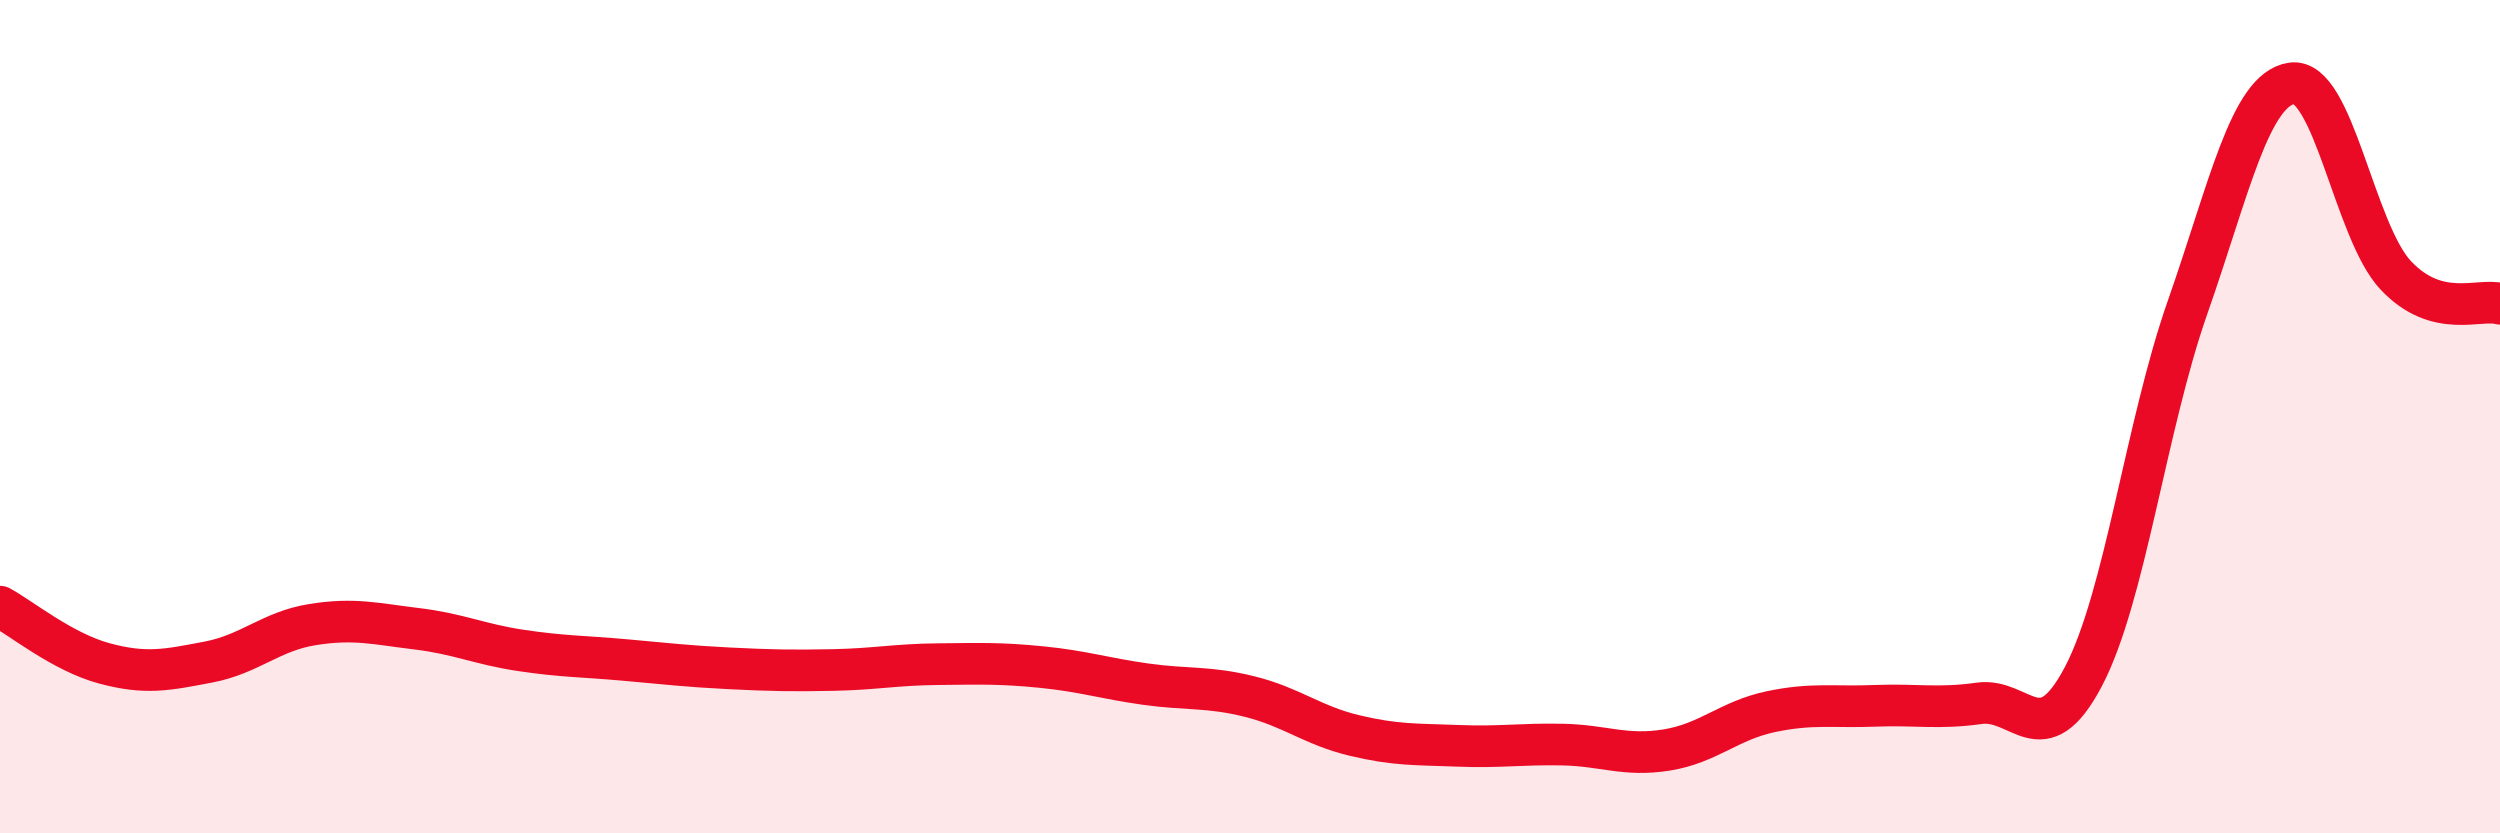
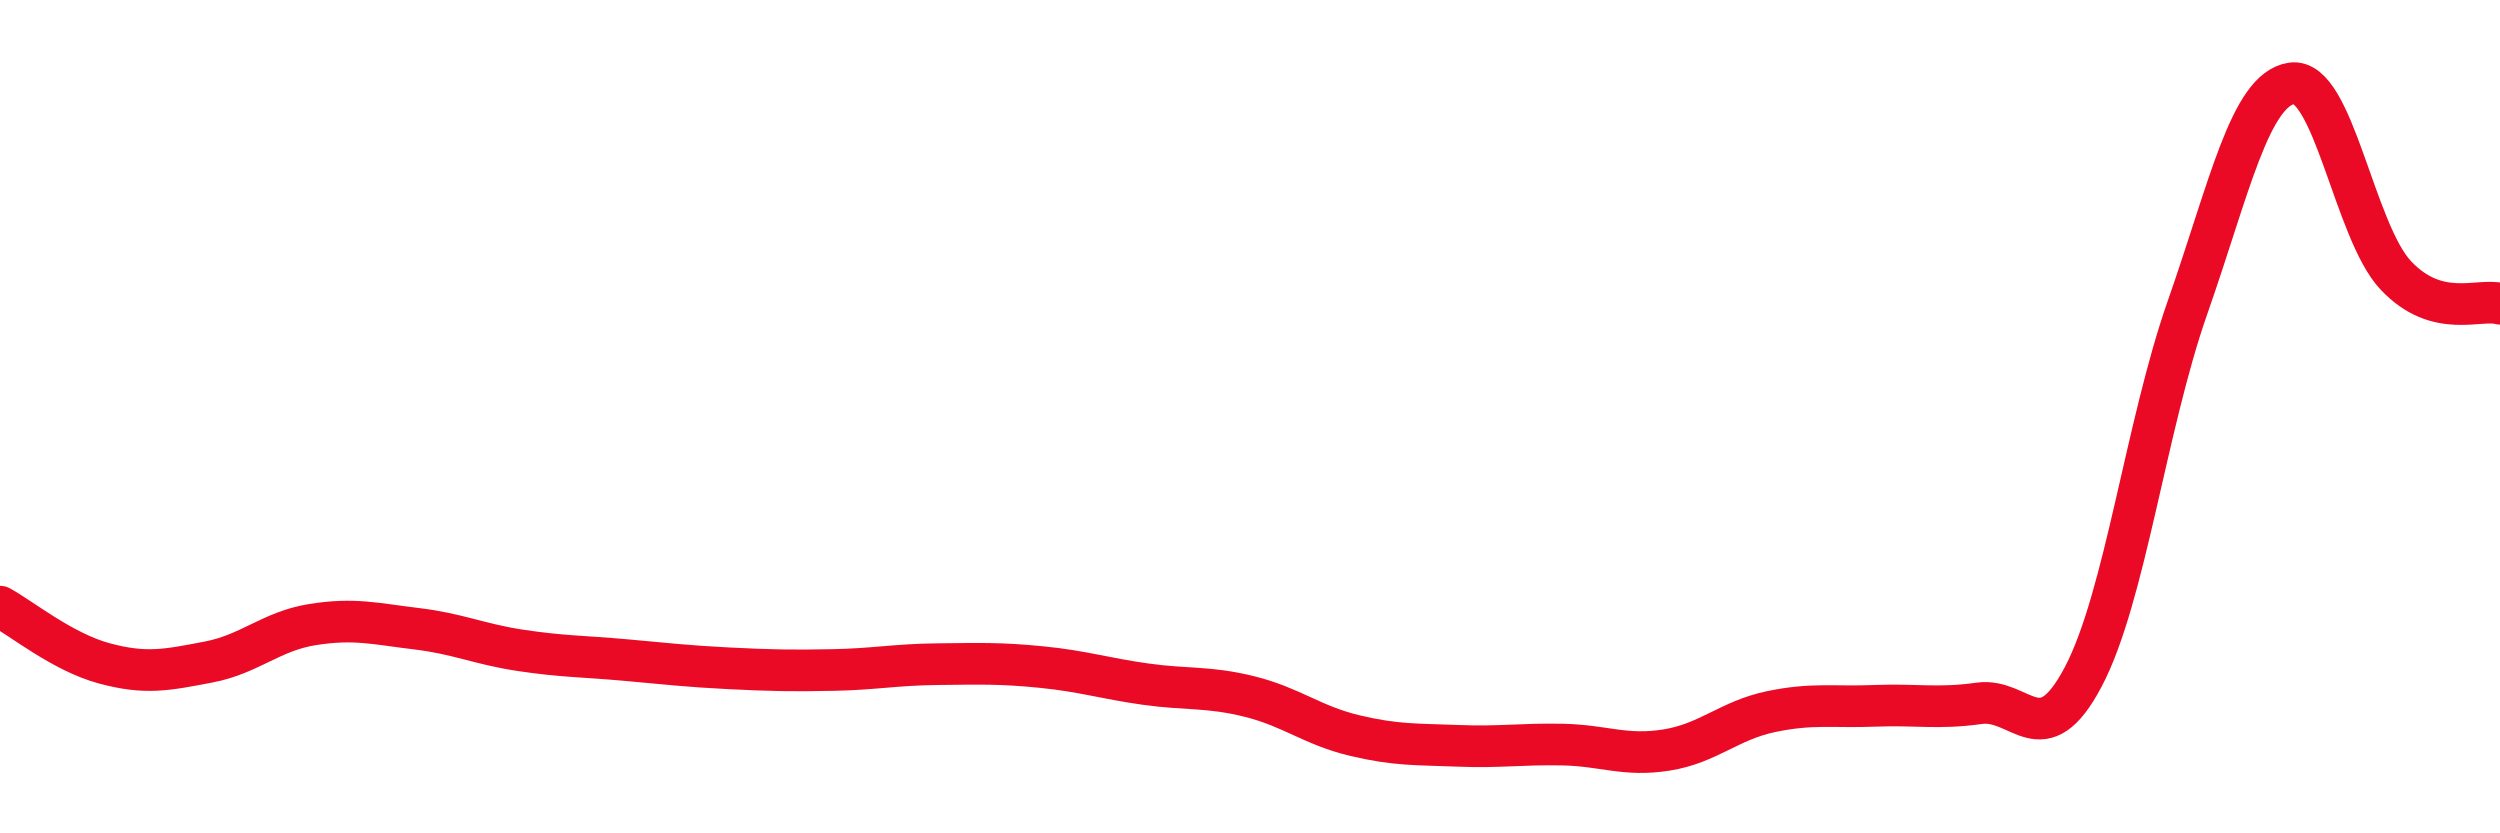
<svg xmlns="http://www.w3.org/2000/svg" width="60" height="20" viewBox="0 0 60 20">
-   <path d="M 0,14.56 C 0.5,14.83 1.5,15.65 2.5,15.92 C 3.5,16.19 4,16.08 5,15.89 C 6,15.7 6.5,15.15 7.5,14.99 C 8.5,14.83 9,14.97 10,15.09 C 11,15.21 11.5,15.46 12.5,15.61 C 13.5,15.76 14,15.75 15,15.84 C 16,15.93 16.5,15.99 17.5,16.04 C 18.5,16.09 19,16.1 20,16.08 C 21,16.06 21.5,15.95 22.5,15.94 C 23.5,15.93 24,15.91 25,16.01 C 26,16.11 26.5,16.28 27.5,16.42 C 28.5,16.56 29,16.47 30,16.72 C 31,16.97 31.5,17.41 32.5,17.65 C 33.5,17.89 34,17.86 35,17.9 C 36,17.94 36.5,17.85 37.5,17.87 C 38.5,17.89 39,18.16 40,18 C 41,17.84 41.5,17.29 42.5,17.08 C 43.5,16.87 44,16.98 45,16.94 C 46,16.9 46.5,17.02 47.5,16.88 C 48.5,16.74 49,18.14 50,16.24 C 51,14.34 51.5,10.23 52.5,7.38 C 53.5,4.53 54,2.15 55,2 C 56,1.85 56.5,5.55 57.5,6.61 C 58.5,7.67 59.5,7.15 60,7.29L60 20L0 20Z" fill="#EB0A25" opacity="0.1" stroke-linecap="round" stroke-linejoin="round" />
  <path d="M 0,14.56 C 0.5,14.83 1.5,15.65 2.5,15.92 C 3.5,16.19 4,16.08 5,15.89 C 6,15.7 6.5,15.15 7.5,14.99 C 8.5,14.83 9,14.97 10,15.09 C 11,15.21 11.5,15.46 12.5,15.61 C 13.5,15.76 14,15.75 15,15.84 C 16,15.93 16.5,15.99 17.5,16.04 C 18.5,16.09 19,16.1 20,16.08 C 21,16.06 21.5,15.95 22.5,15.94 C 23.5,15.93 24,15.91 25,16.01 C 26,16.11 26.5,16.28 27.5,16.42 C 28.5,16.56 29,16.47 30,16.72 C 31,16.97 31.5,17.41 32.5,17.65 C 33.5,17.89 34,17.86 35,17.9 C 36,17.94 36.5,17.85 37.5,17.87 C 38.5,17.89 39,18.16 40,18 C 41,17.84 41.5,17.29 42.5,17.08 C 43.5,16.87 44,16.98 45,16.94 C 46,16.9 46.5,17.02 47.5,16.88 C 48.5,16.74 49,18.14 50,16.24 C 51,14.34 51.5,10.23 52.5,7.38 C 53.5,4.53 54,2.15 55,2 C 56,1.85 56.5,5.55 57.5,6.61 C 58.5,7.67 59.5,7.15 60,7.29" stroke="#EB0A25" stroke-width="1" fill="none" stroke-linecap="round" stroke-linejoin="round" />
</svg>